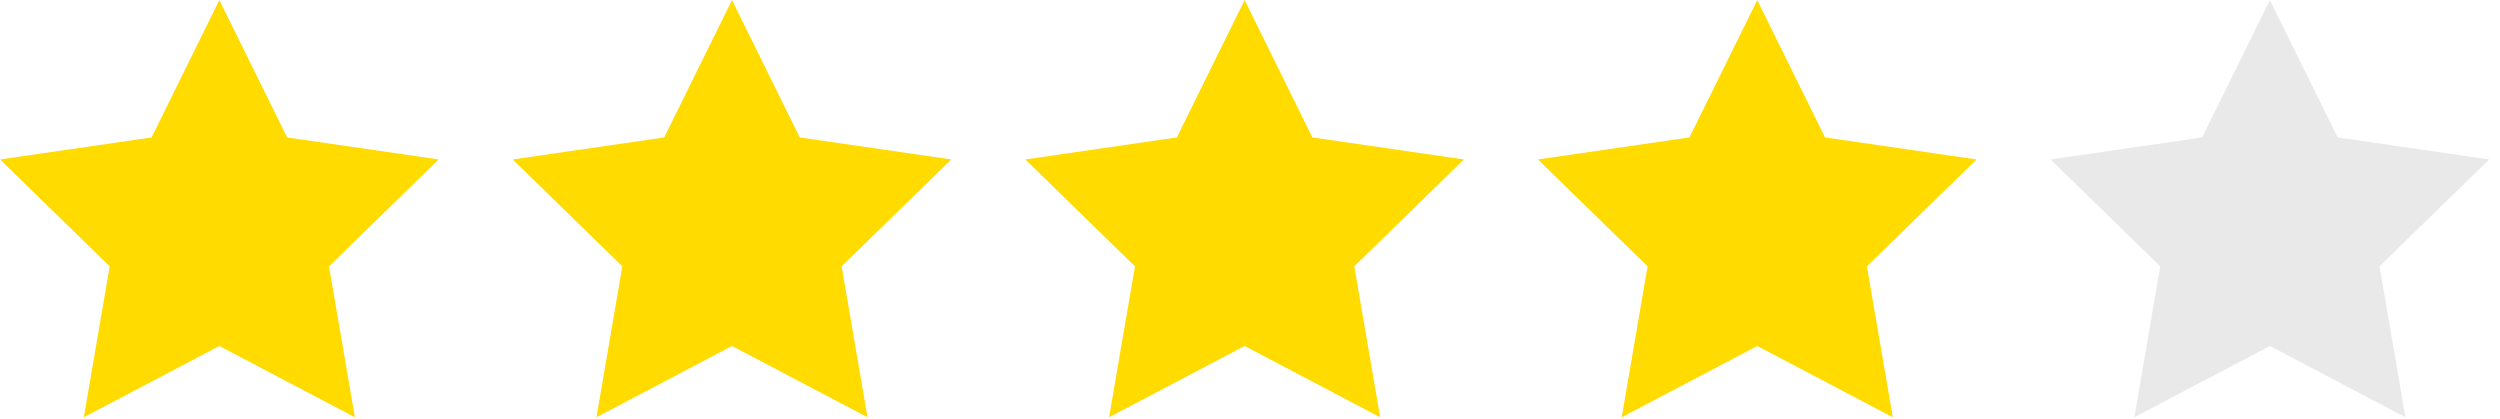
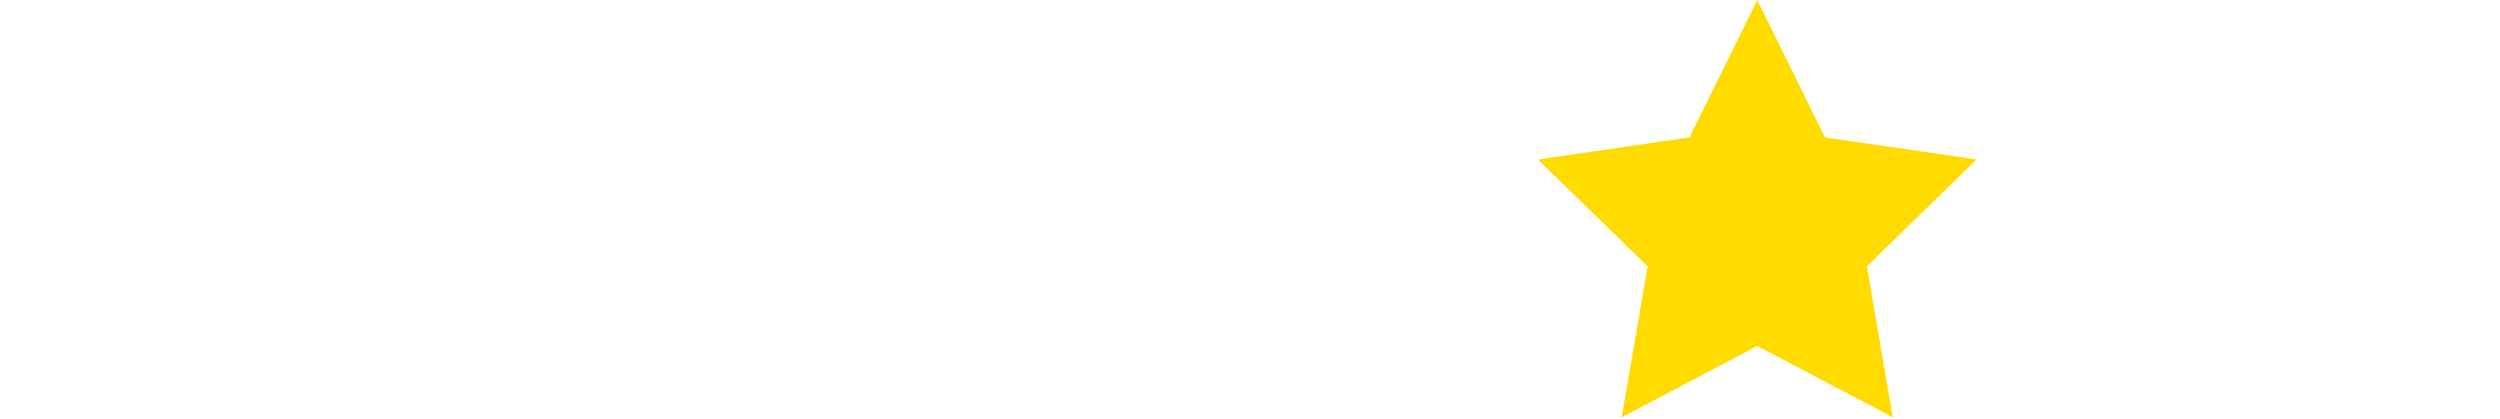
<svg xmlns="http://www.w3.org/2000/svg" width="100%" height="100%" viewBox="0 0 185 31" version="1.1" xml:space="preserve" style="fill-rule:evenodd;clip-rule:evenodd;stroke-linejoin:round;stroke-miterlimit:2;">
  <g transform="matrix(1.333,0,0,1.333,16.232,30.876)">
-     <path d="M0,-23.157L3.762,-15.534L12.174,-14.311L6.087,-8.378L7.524,0L0,-3.956L-7.524,0L-6.087,-8.378L-12.174,-14.311L-3.762,-15.534L0,-23.157Z" style="fill:rgb(255,219,0);fill-rule:nonzero;" />
-   </g>
+     </g>
  <g transform="matrix(1.333,0,0,1.333,54.167,30.876)">
-     <path d="M0,-23.157L3.762,-15.534L12.175,-14.311L6.087,-8.378L7.524,0L0,-3.956L-7.524,0L-6.087,-8.378L-12.174,-14.311L-3.762,-15.534L0,-23.157Z" style="fill:rgb(255,219,0);fill-rule:nonzero;" />
-   </g>
+     </g>
  <g transform="matrix(1.333,0,0,1.333,92.102,30.876)">
-     <path d="M0,-23.157L3.762,-15.534L12.174,-14.311L6.087,-8.378L7.524,0L0,-3.956L-7.524,0L-6.087,-8.378L-12.174,-14.311L-3.762,-15.534L0,-23.157Z" style="fill:rgb(255,219,0);fill-rule:nonzero;" />
-   </g>
+     </g>
  <g transform="matrix(1.333,0,0,1.333,130.037,30.876)">
    <path d="M0,-23.157L3.762,-15.534L12.174,-14.311L6.087,-8.378L7.524,0L0,-3.956L-7.524,0L-6.087,-8.378L-12.174,-14.311L-3.762,-15.534L0,-23.157Z" style="fill:rgb(255,219,0);fill-rule:nonzero;" />
  </g>
  <g transform="matrix(1.333,0,0,1.333,167.972,30.876)">
-     <path d="M0,-23.157L3.762,-15.534L12.174,-14.311L6.087,-8.378L7.524,0L0,-3.956L-7.524,0L-6.087,-8.378L-12.174,-14.311L-3.762,-15.534L0,-23.157Z" style="fill:rgb(233,233,233);fill-rule:nonzero;" />
-   </g>
+     </g>
</svg>